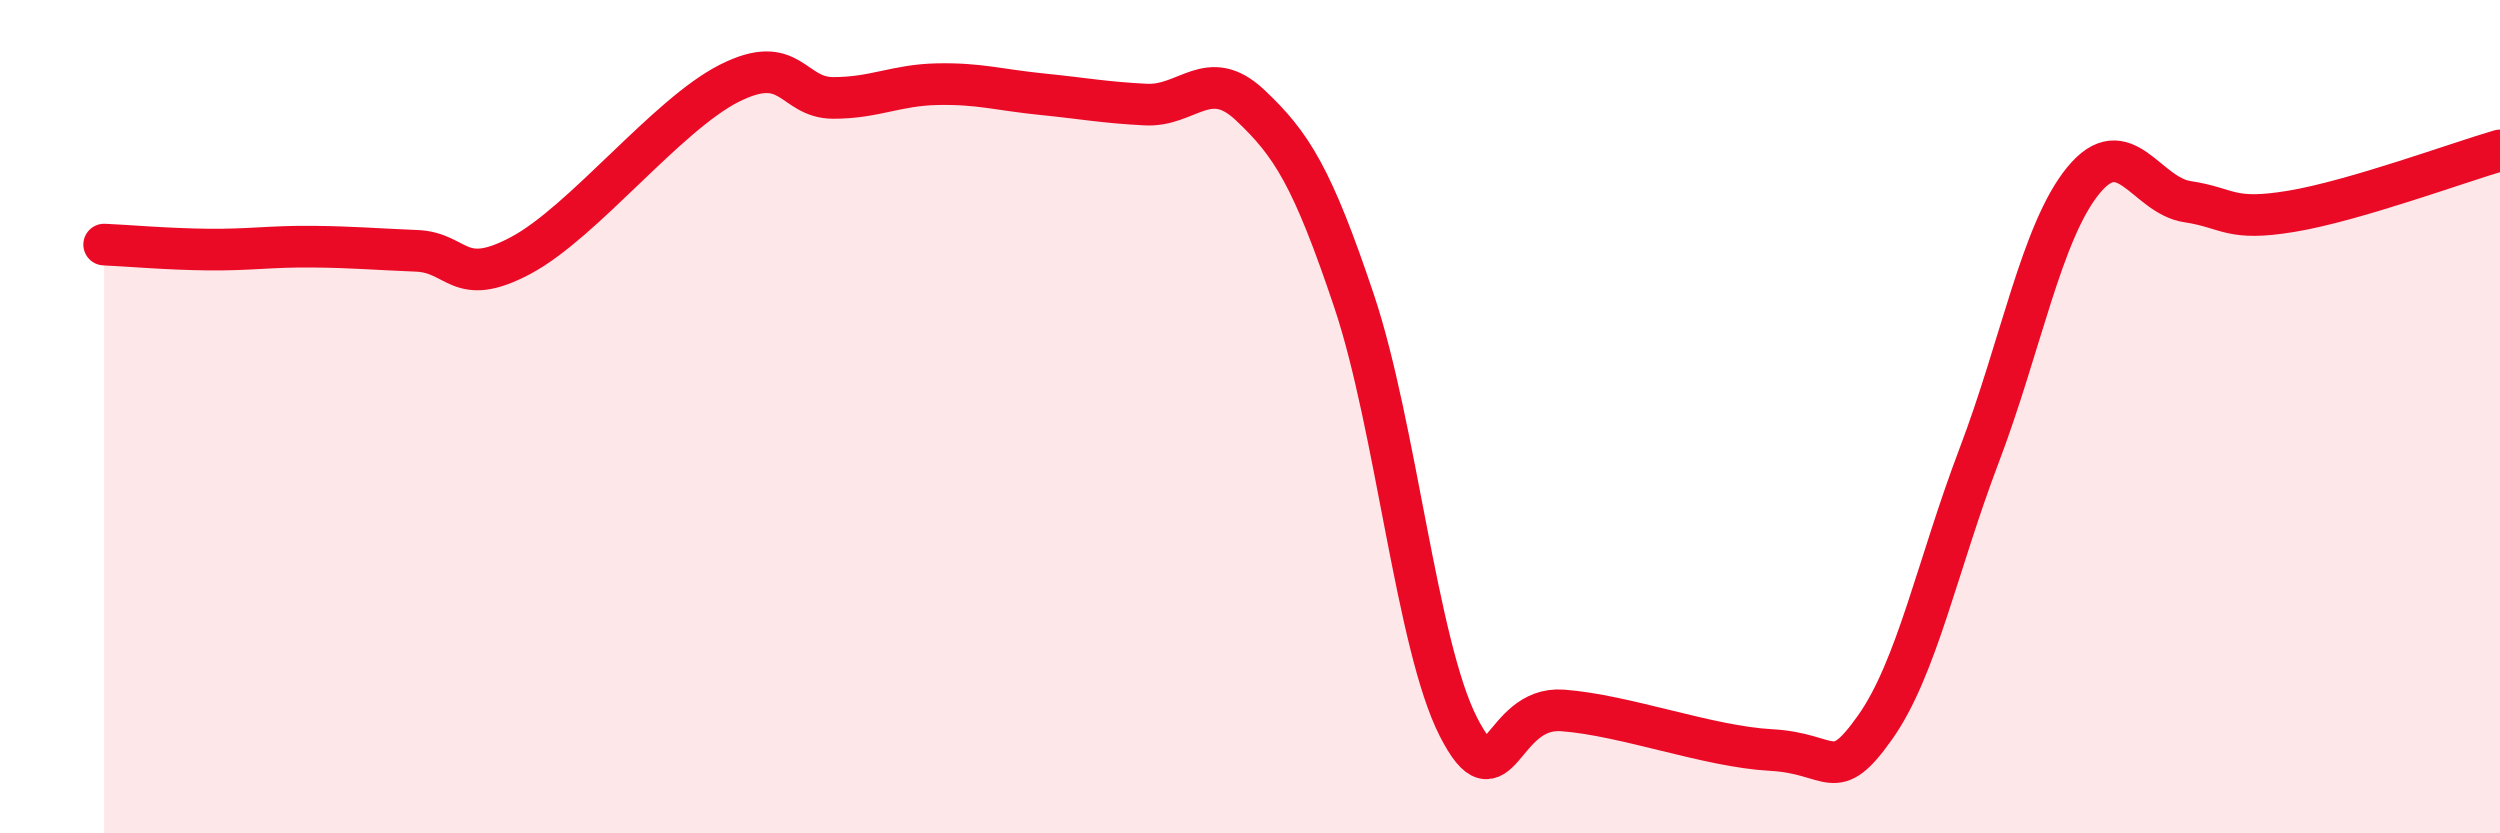
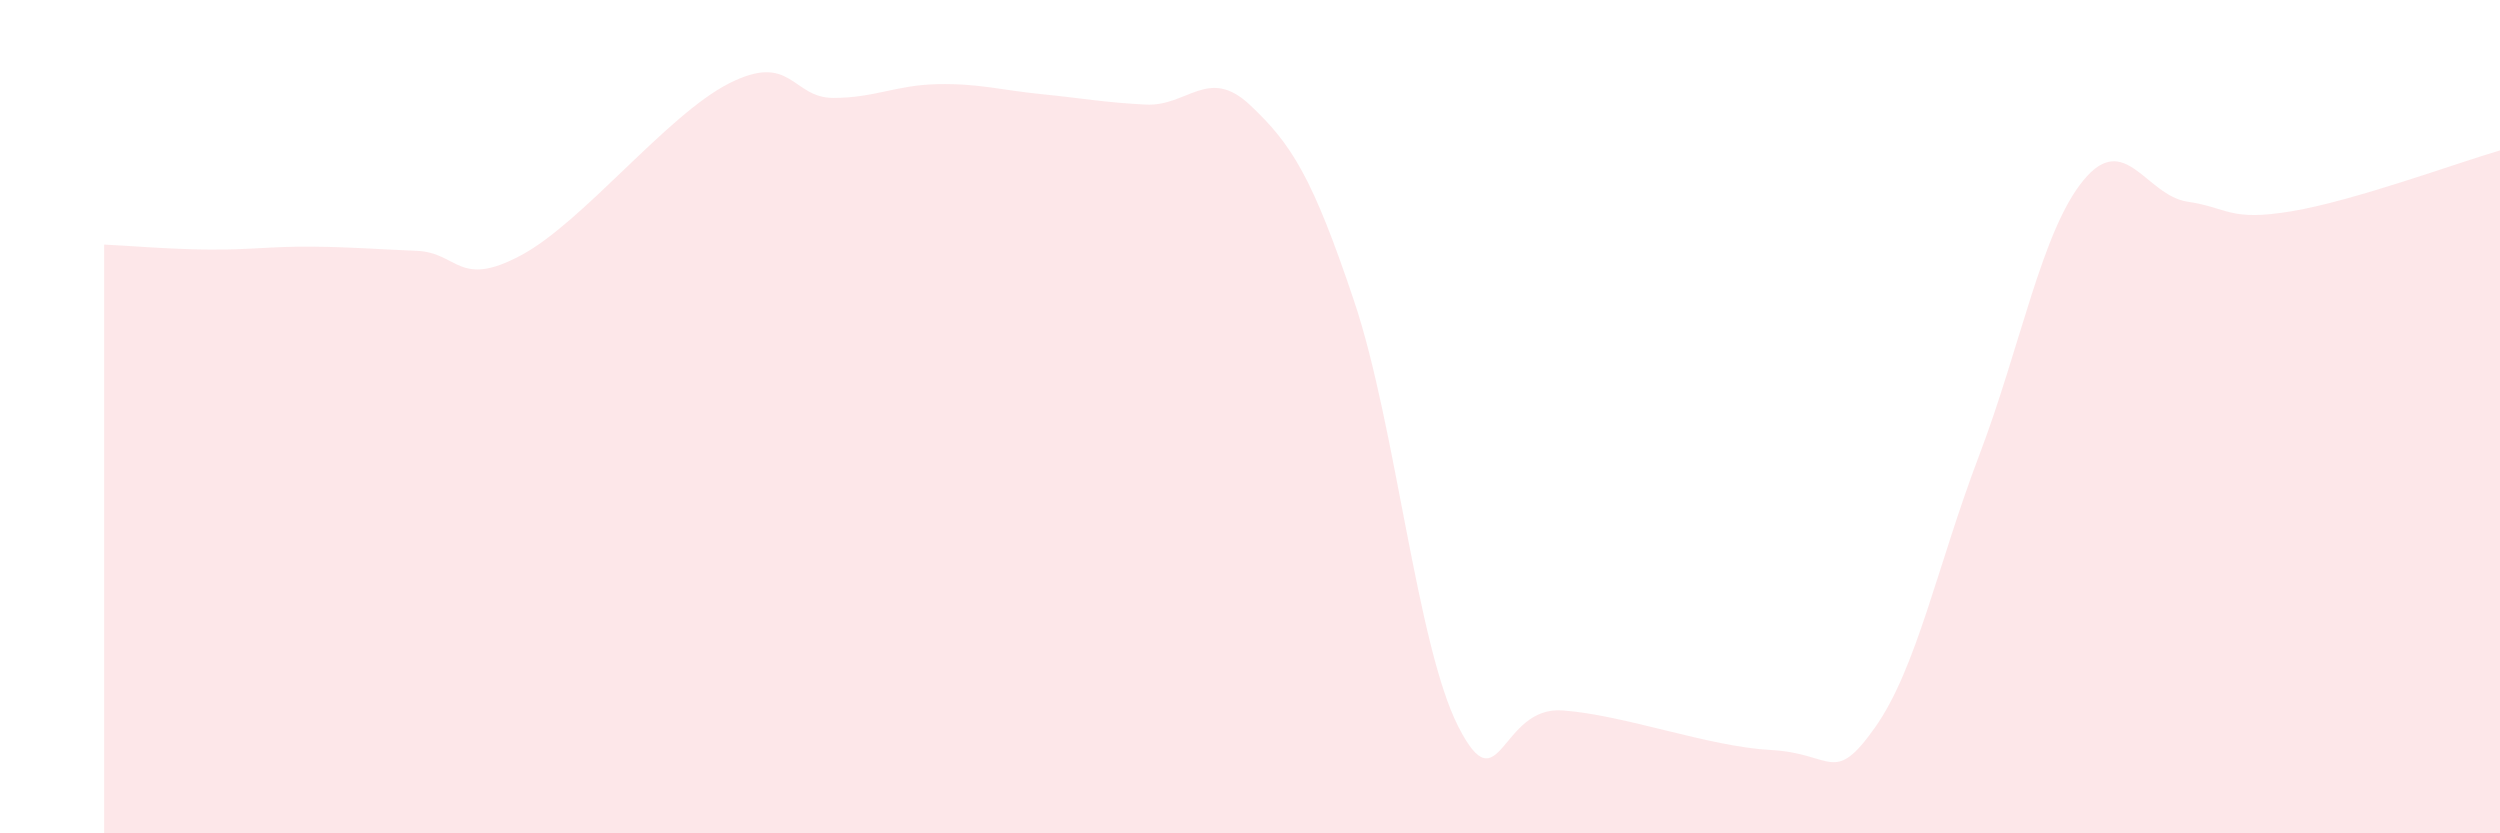
<svg xmlns="http://www.w3.org/2000/svg" width="60" height="20" viewBox="0 0 60 20">
  <path d="M 2.5,5.87 C 3,5.89 4,5.98 5,5.99 C 6,6 6.5,5.91 7.5,5.92 C 8.5,5.93 9,5.98 10,6.02 C 11,6.06 11,6.93 12.5,6.13 C 14,5.33 16,2.76 17.5,2 C 19,1.24 19,2.35 20,2.35 C 21,2.35 21.5,2.04 22.5,2.02 C 23.5,2 24,2.16 25,2.26 C 26,2.36 26.5,2.46 27.5,2.51 C 28.5,2.56 29,1.58 30,2.52 C 31,3.46 31.5,4.25 32.5,7.23 C 33.5,10.21 34,15.48 35,17.44 C 36,19.4 36,16.94 37.5,17.05 C 39,17.16 41,17.92 42.5,18 C 44,18.08 44,18.87 45,17.46 C 46,16.05 46.5,13.56 47.5,10.93 C 48.5,8.3 49,5.55 50,4.33 C 51,3.11 51.5,4.69 52.5,4.84 C 53.5,4.99 53.5,5.32 55,5.07 C 56.5,4.82 59,3.9 60,3.61L60 20L2.5 20Z" fill="#EB0A25" opacity="0.1" stroke-linecap="round" stroke-linejoin="round" />
-   <path d="M 2.5,5.87 C 3,5.89 4,5.98 5,5.99 C 6,6 6.5,5.91 7.5,5.92 C 8.5,5.93 9,5.98 10,6.02 C 11,6.06 11,6.93 12.5,6.13 C 14,5.33 16,2.76 17.5,2 C 19,1.24 19,2.35 20,2.35 C 21,2.35 21.5,2.04 22.5,2.02 C 23.5,2 24,2.16 25,2.26 C 26,2.36 26.5,2.46 27.5,2.51 C 28.5,2.56 29,1.58 30,2.52 C 31,3.46 31.5,4.25 32.5,7.23 C 33.5,10.21 34,15.48 35,17.44 C 36,19.4 36,16.94 37.5,17.05 C 39,17.16 41,17.92 42.5,18 C 44,18.08 44,18.87 45,17.46 C 46,16.05 46.5,13.56 47.5,10.93 C 48.5,8.3 49,5.55 50,4.33 C 51,3.11 51.5,4.69 52.5,4.84 C 53.5,4.99 53.5,5.32 55,5.07 C 56.5,4.82 59,3.9 60,3.61" stroke="#EB0A25" stroke-width="1" fill="none" stroke-linecap="round" stroke-linejoin="round" />
</svg>